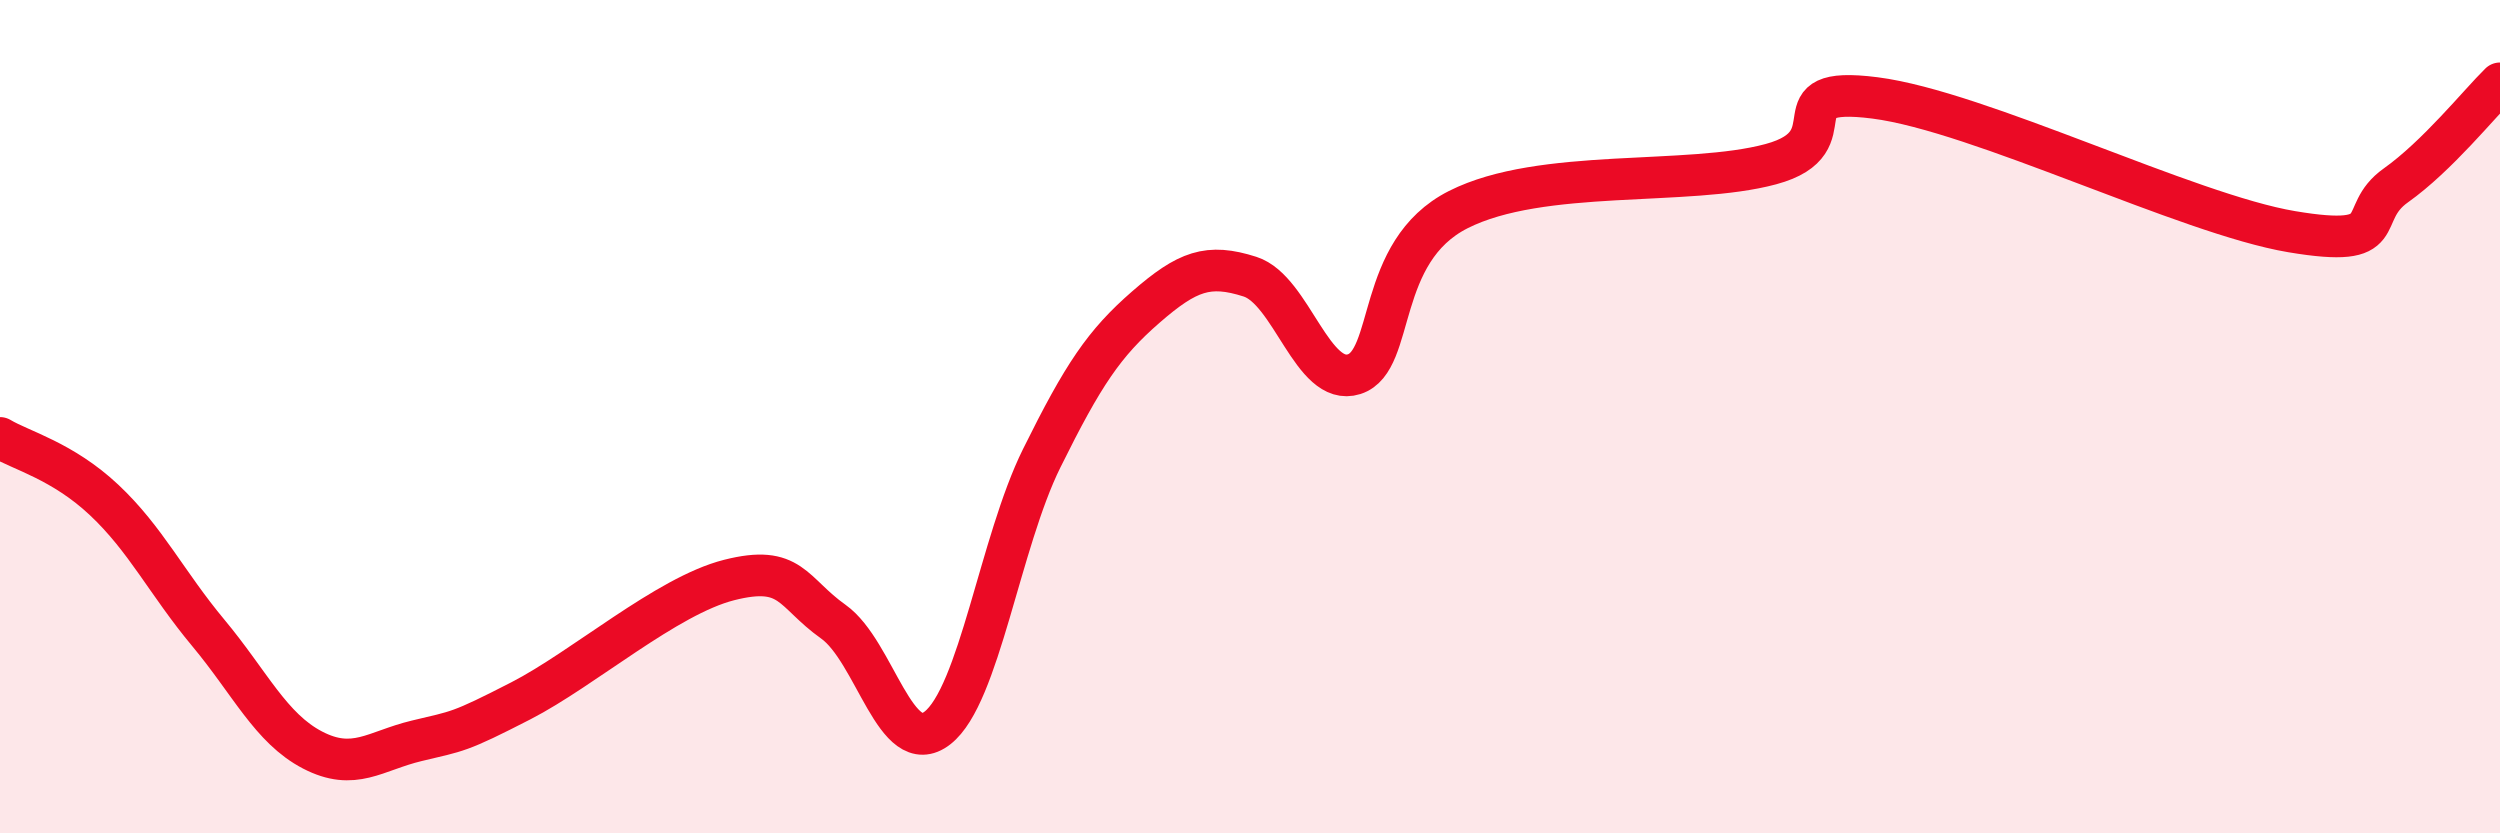
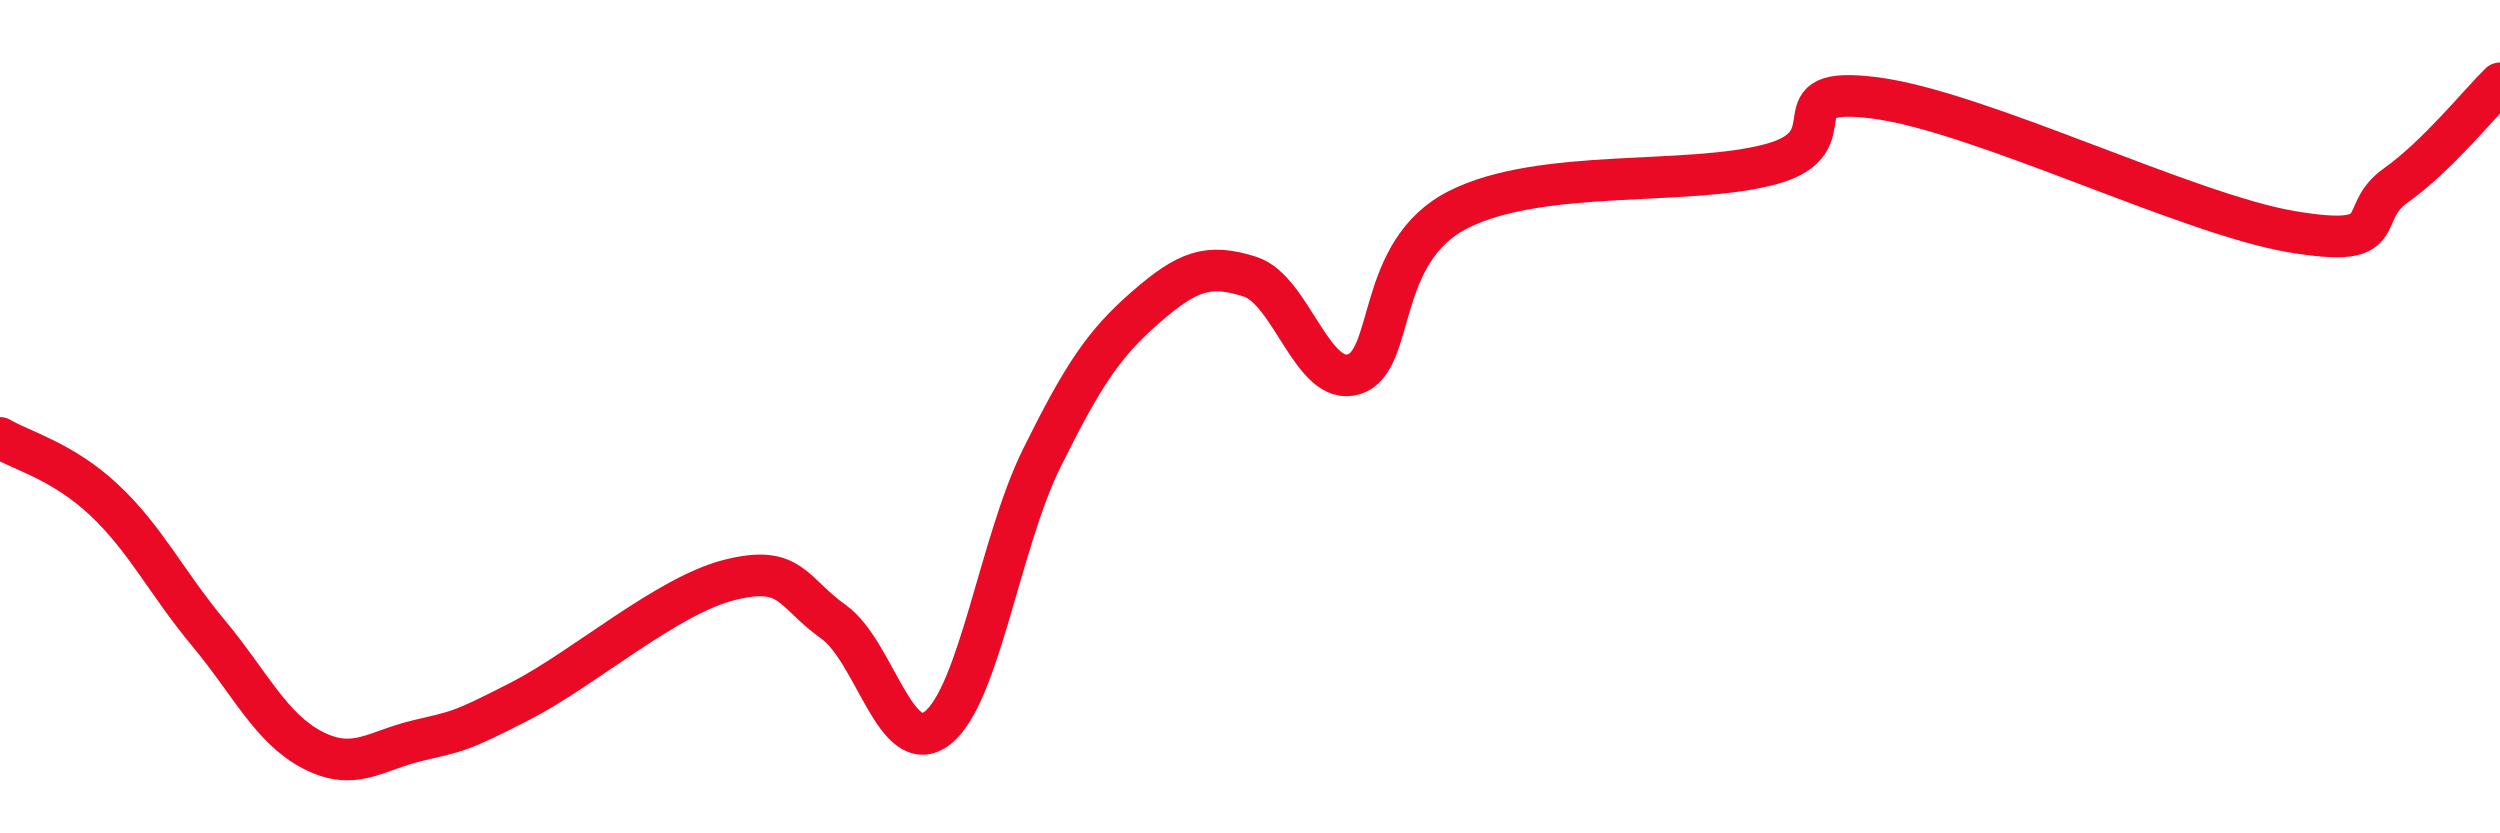
<svg xmlns="http://www.w3.org/2000/svg" width="60" height="20" viewBox="0 0 60 20">
-   <path d="M 0,10.51 C 0.5,10.81 1.5,11.06 2.5,12 C 3.5,12.94 4,13.99 5,15.19 C 6,16.39 6.5,17.48 7.5,18 C 8.5,18.52 9,18.02 10,17.78 C 11,17.54 11,17.59 12.5,16.82 C 14,16.05 16,14.3 17.5,13.92 C 19,13.54 19,14.21 20,14.92 C 21,15.63 21.5,18.25 22.5,17.47 C 23.5,16.69 24,13.02 25,11 C 26,8.98 26.5,8.24 27.5,7.37 C 28.5,6.5 29,6.32 30,6.64 C 31,6.96 31.5,9.3 32.5,8.98 C 33.5,8.66 33,6.04 35,5.03 C 37,4.02 40.5,4.48 42.5,3.94 C 44.5,3.4 42.5,2.03 45,2.35 C 47.5,2.67 52.5,5.14 55,5.56 C 57.5,5.98 56.5,5.16 57.5,4.45 C 58.5,3.74 59.5,2.49 60,2L60 20L0 20Z" fill="#EB0A25" opacity="0.1" stroke-linecap="round" stroke-linejoin="round" />
  <path d="M 0,10.51 C 0.5,10.81 1.5,11.06 2.5,12 C 3.5,12.94 4,13.99 5,15.19 C 6,16.39 6.5,17.48 7.5,18 C 8.5,18.52 9,18.02 10,17.78 C 11,17.54 11,17.59 12.5,16.82 C 14,16.05 16,14.3 17.5,13.92 C 19,13.54 19,14.21 20,14.92 C 21,15.63 21.5,18.25 22.5,17.47 C 23.5,16.69 24,13.02 25,11 C 26,8.98 26.5,8.24 27.5,7.37 C 28.5,6.5 29,6.32 30,6.64 C 31,6.96 31.5,9.3 32.5,8.98 C 33.5,8.66 33,6.04 35,5.03 C 37,4.02 40.5,4.48 42.5,3.94 C 44.5,3.4 42.5,2.03 45,2.35 C 47.5,2.67 52.5,5.14 55,5.56 C 57.5,5.98 56.5,5.16 57.5,4.45 C 58.5,3.74 59.5,2.49 60,2" stroke="#EB0A25" stroke-width="1" fill="none" stroke-linecap="round" stroke-linejoin="round" />
</svg>